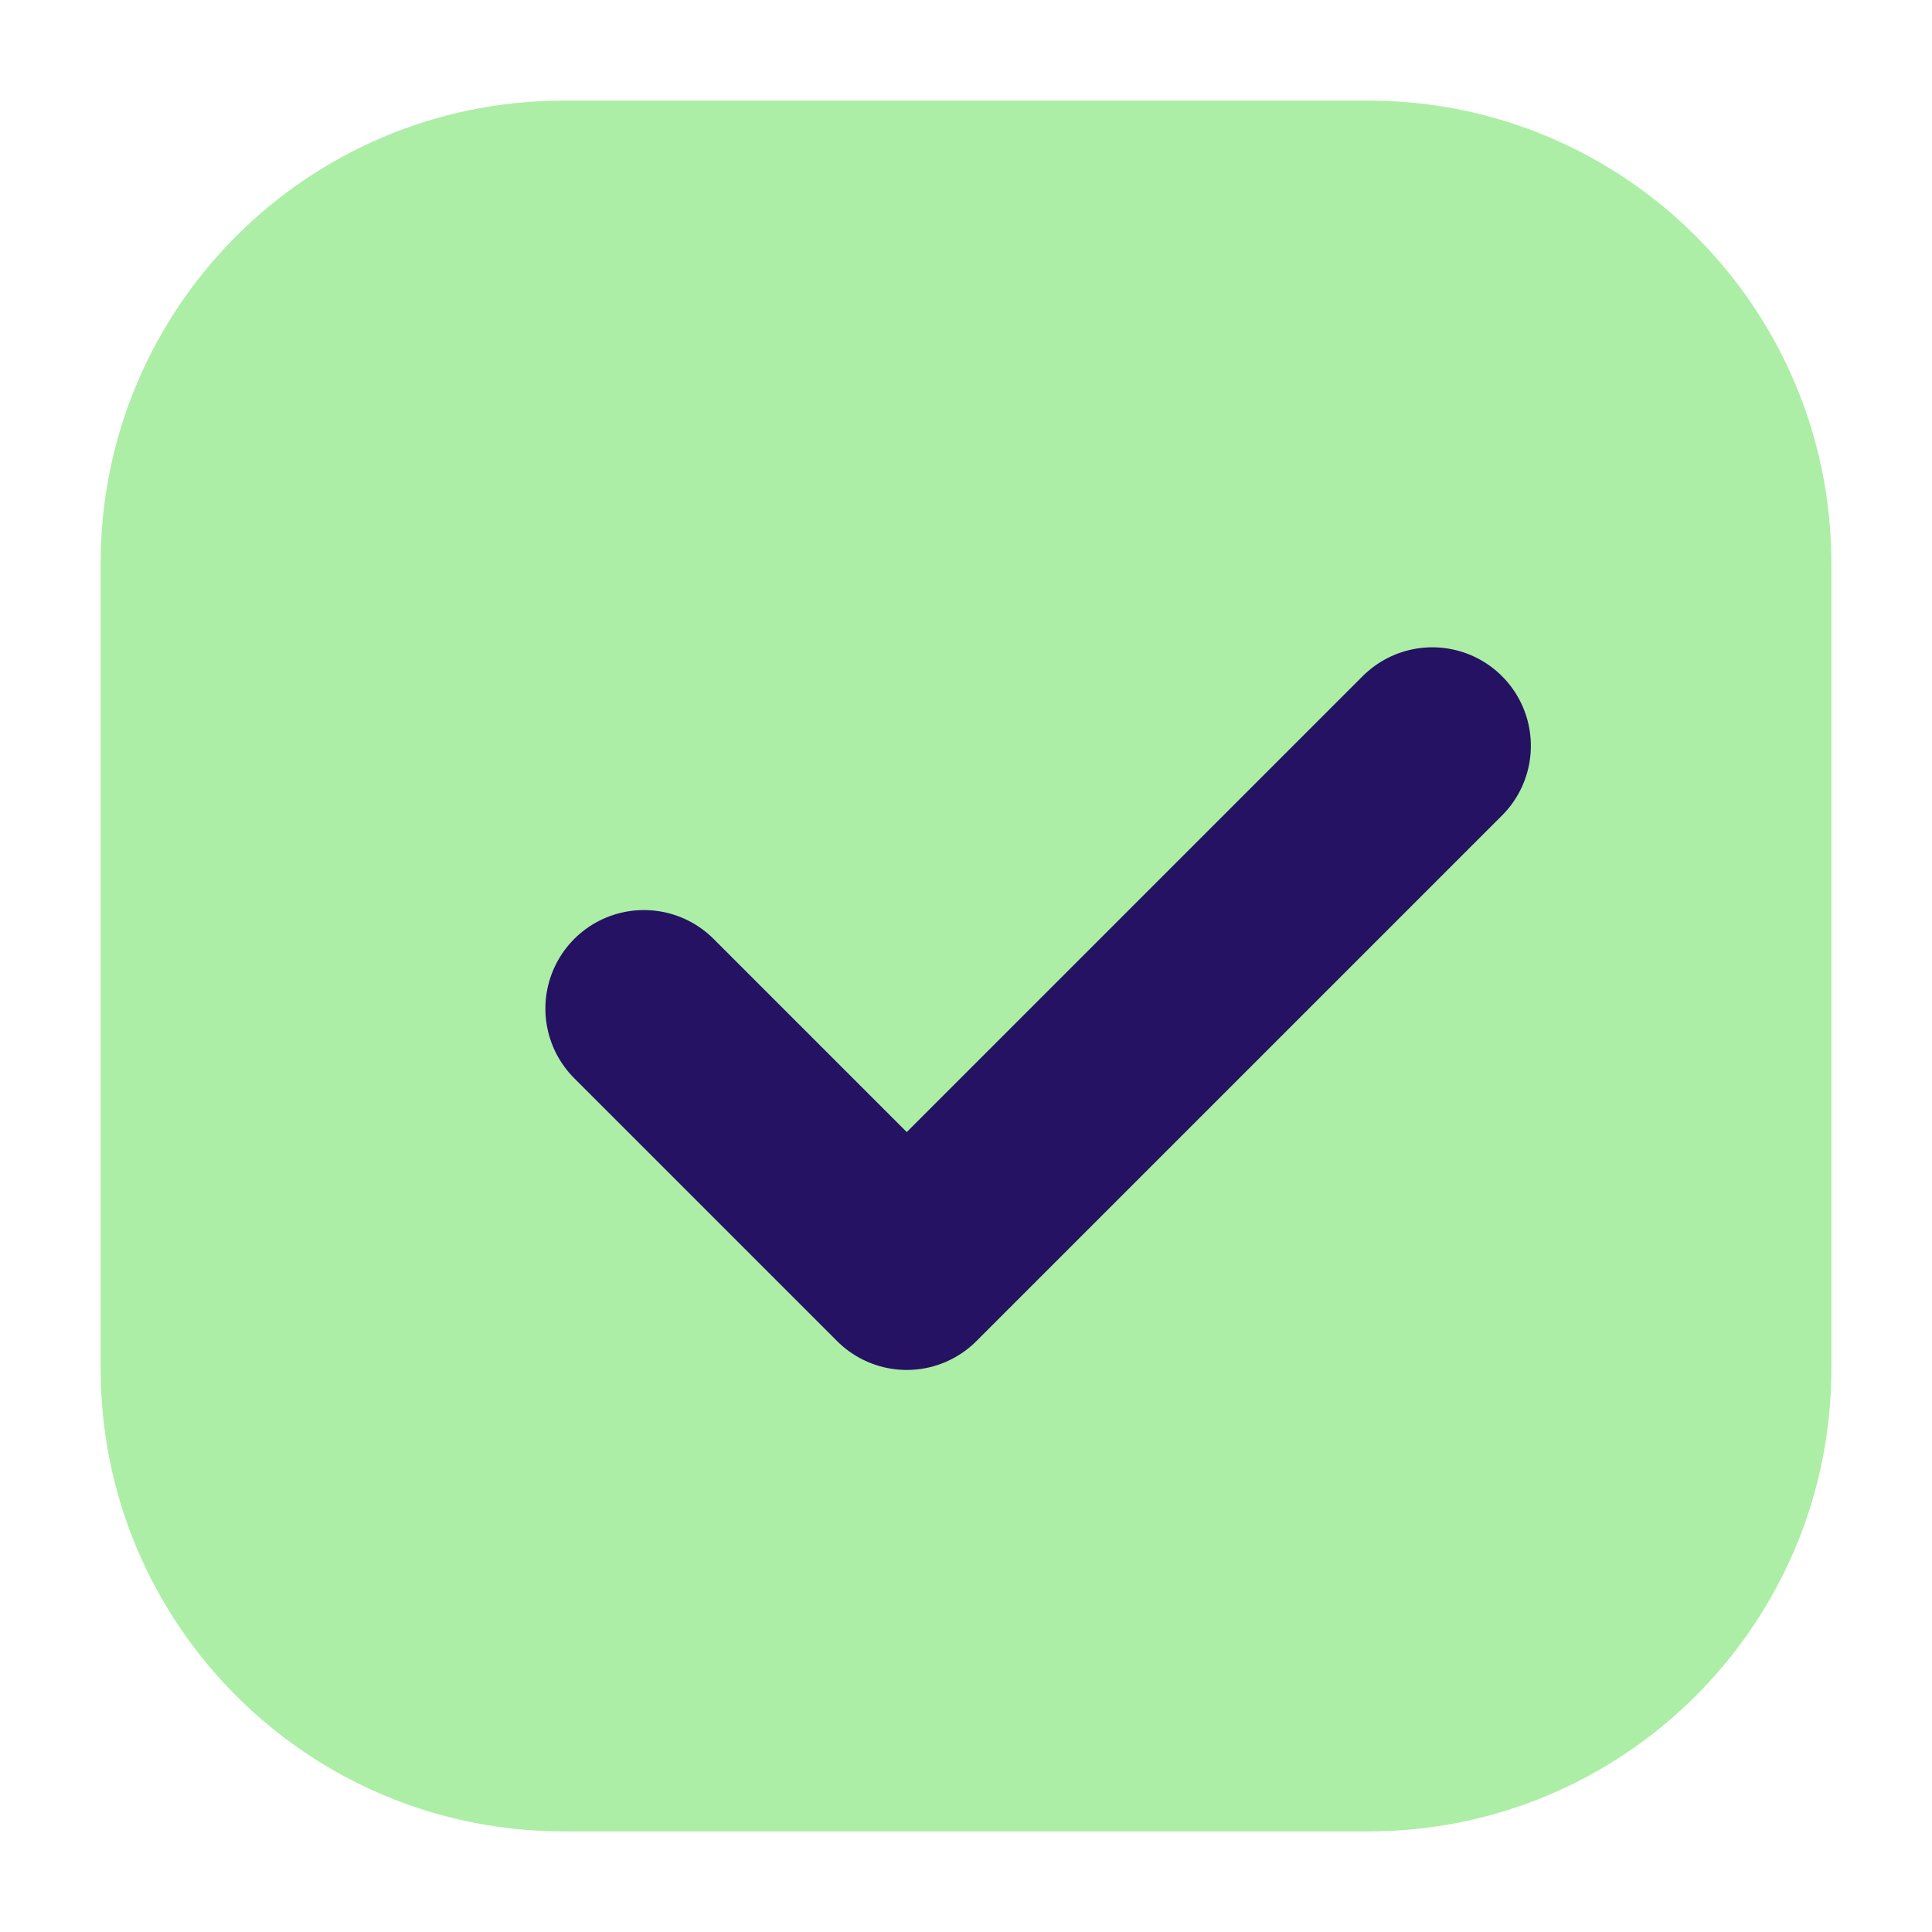
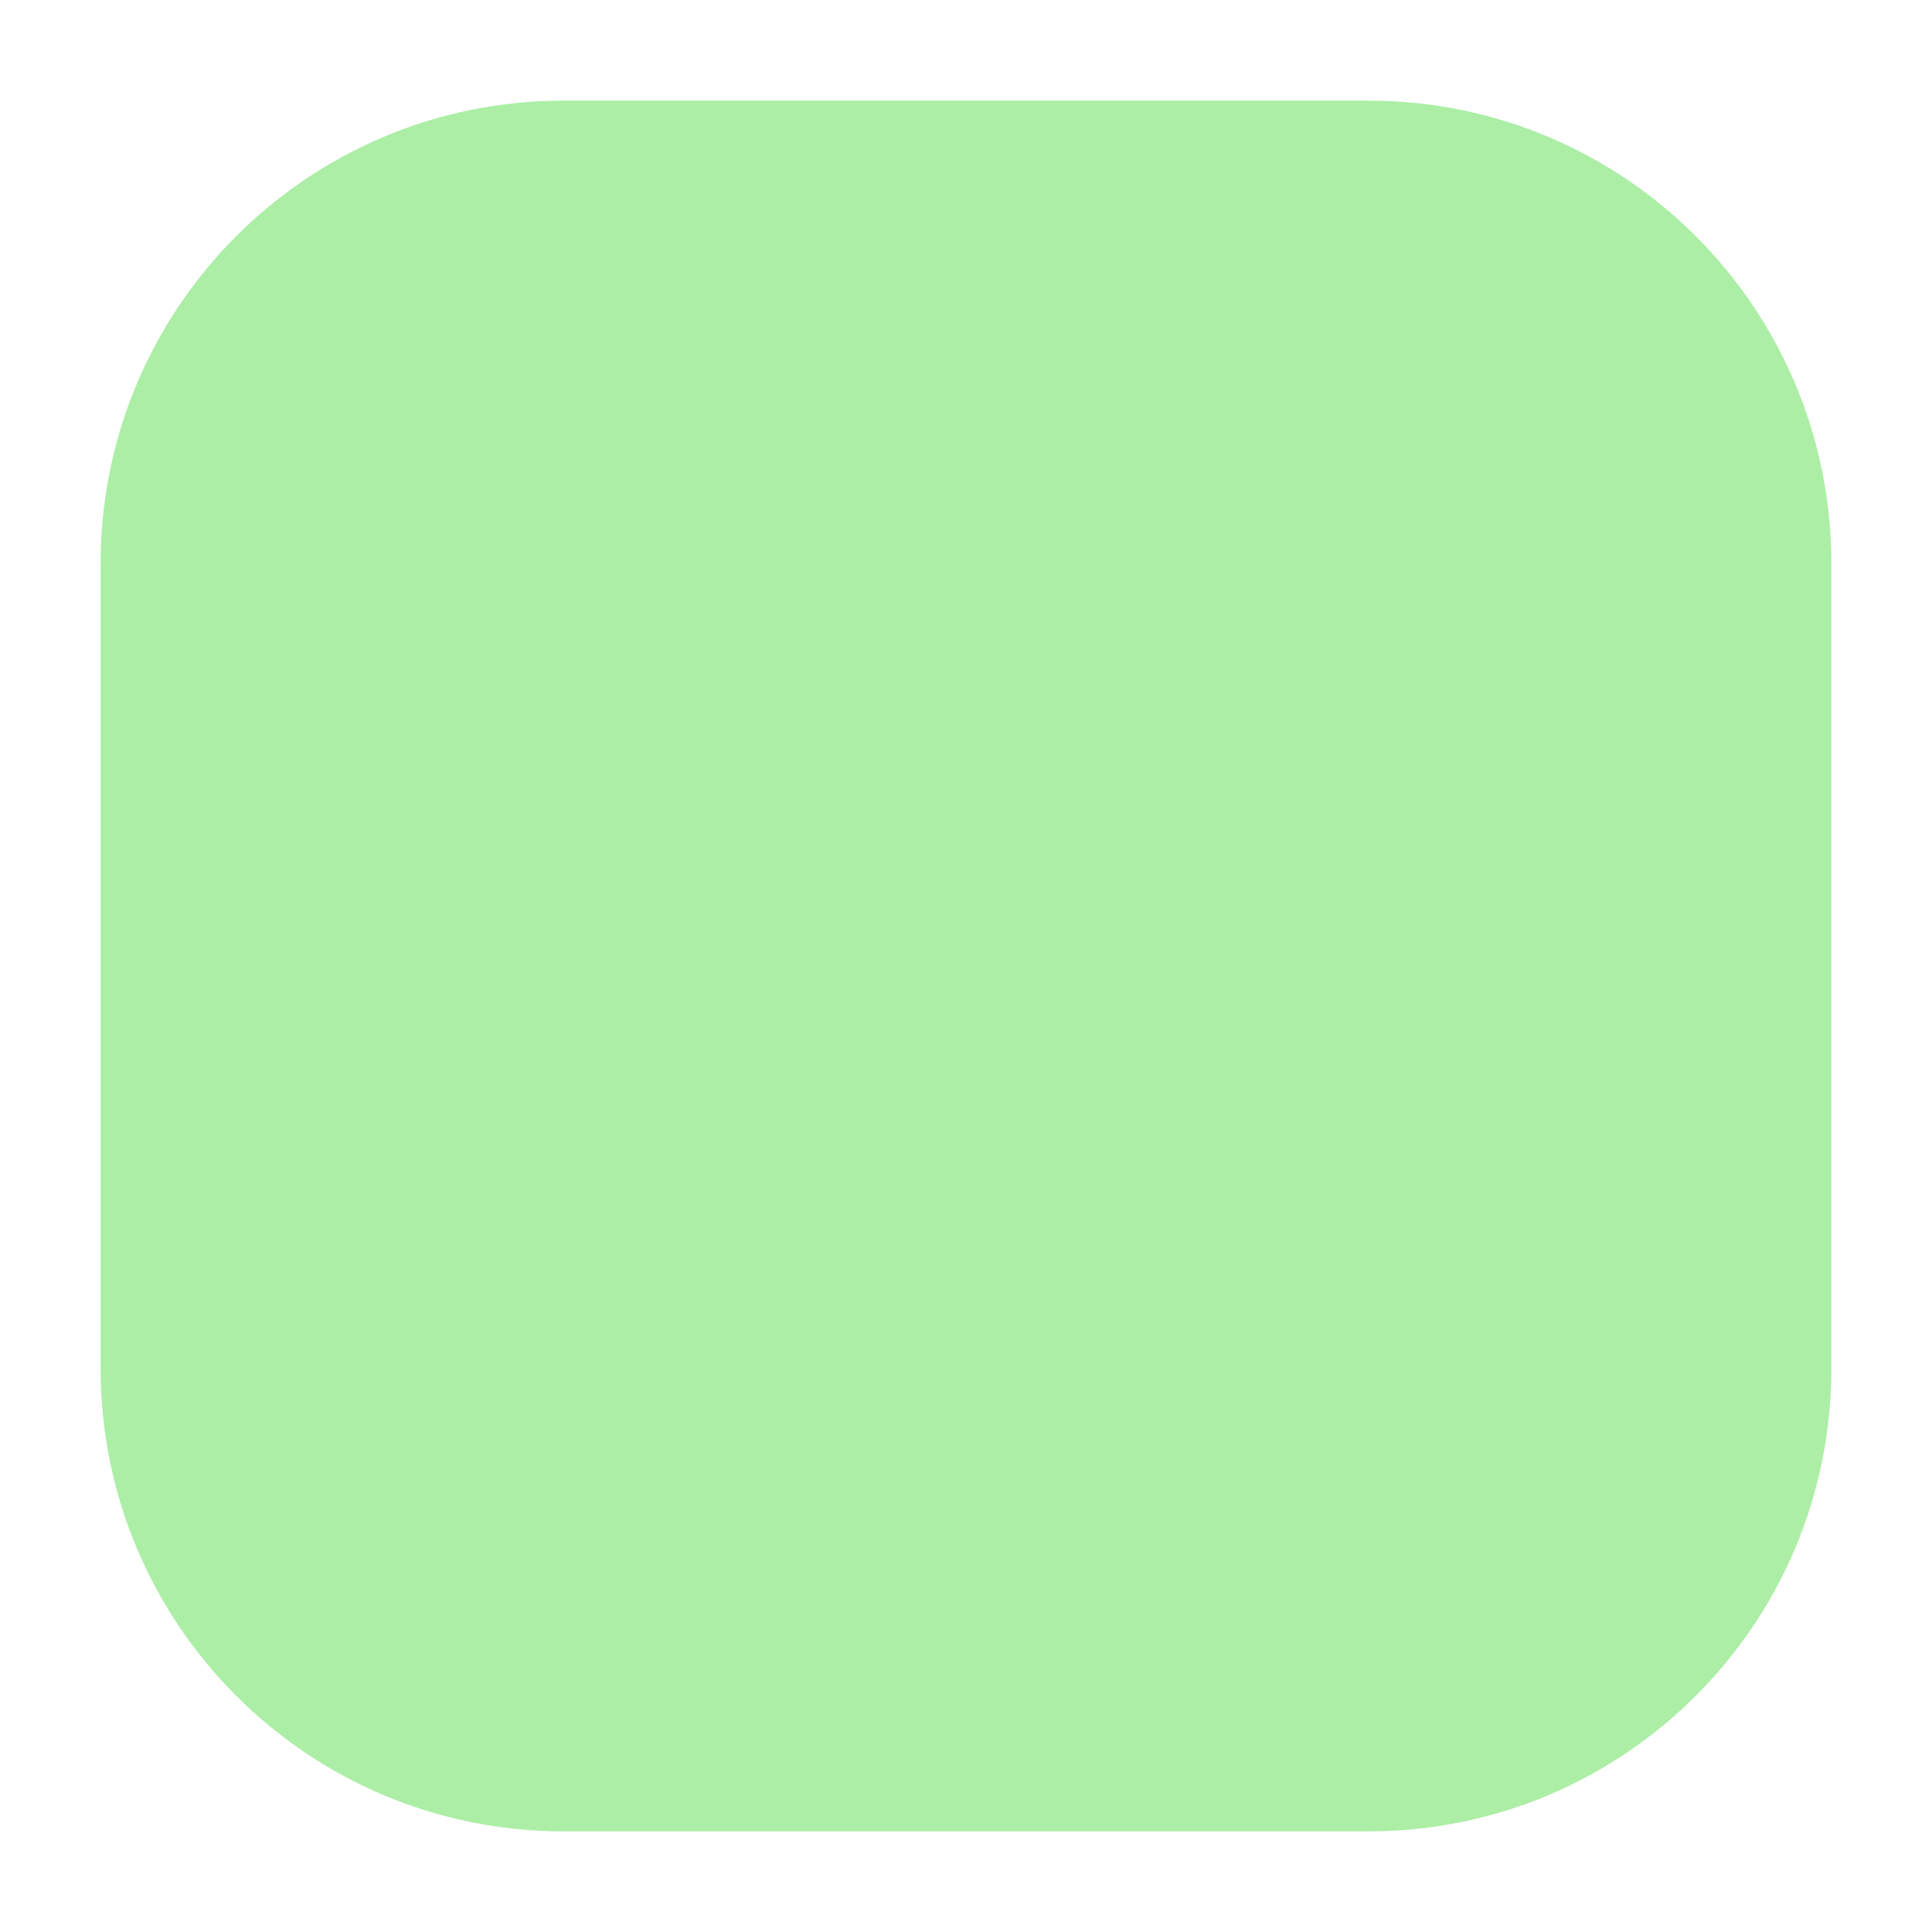
<svg xmlns="http://www.w3.org/2000/svg" width="24" height="24" viewBox="0 0 24 24" fill="none">
  <path d="M17 1.25C20.176 1.25 22.75 3.824 22.75 7V17C22.75 20.176 20.176 22.75 17 22.75H7C3.824 22.75 1.25 20.176 1.25 17V7C1.25 3.824 3.824 1.25 7 1.25H17Z" fill="#ACEEA6" />
-   <path d="M7.999 12.529L11.264 15.794L17.793 9.265" stroke="#251263" stroke-width="2.448" stroke-linecap="round" stroke-linejoin="round" />
</svg>